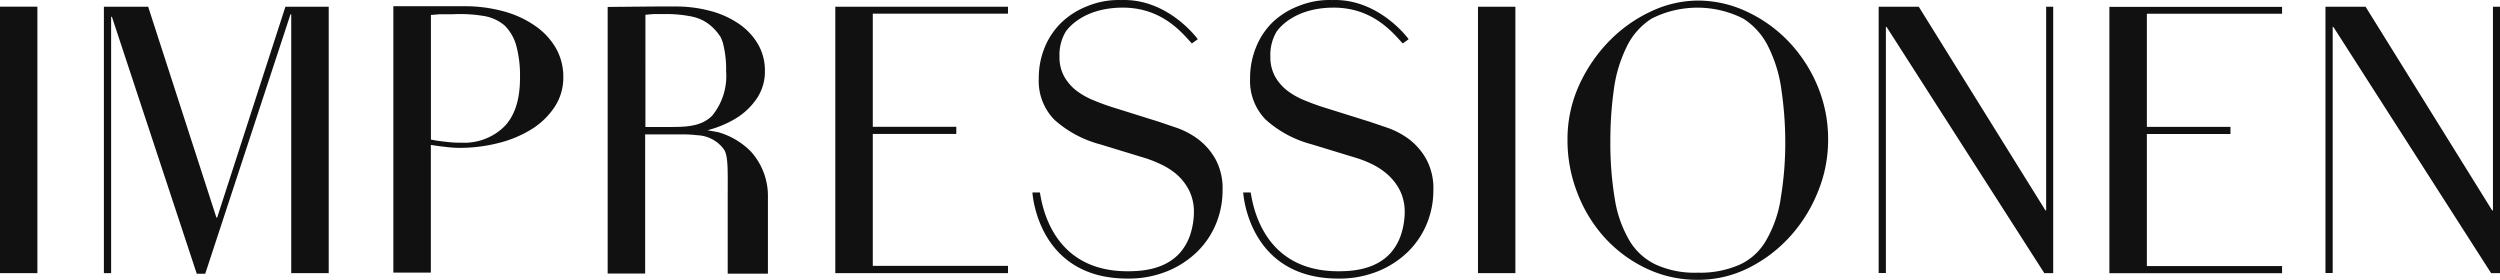
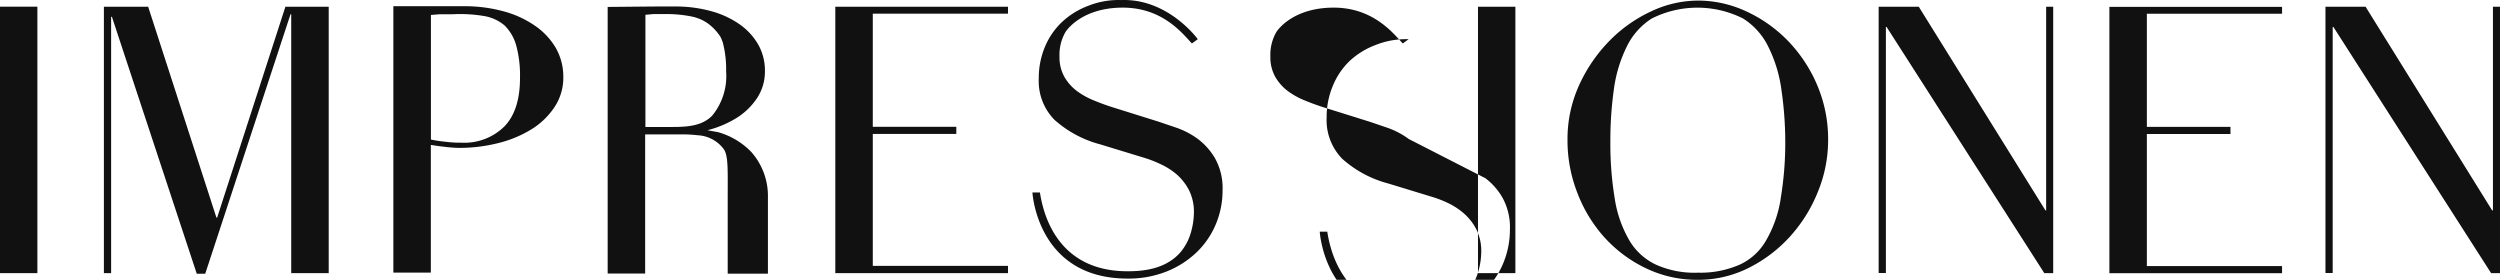
<svg xmlns="http://www.w3.org/2000/svg" viewBox="0 0 283.46 31.726">
  <title>Impressionen Logo</title>
-   <path style="fill:#111111" d="M239.17 30.976h19.58v-.81h-15.33v-14.97h9.48v-.81h-9.48V1.556h15.33v-.78h-19.58v30.2zM81.42 14.986l-1.21-.22a11.83 11.83 0 0 0 3.3-1.39 7.63 7.63 0 0 0 2.34-2.27 5.47 5.47 0 0 0 .88-3.07 5.94 5.94 0 0 0-.77-3 7.16 7.16 0 0 0-2.13-2.3 10.41 10.41 0 0 0-3.23-1.48 15.07 15.07 0 0 0-4.05-.52h-2.12c-.36 0-5.53.05-5.53.05v30.23h4.25v-15.78h4.27a16 16 0 0 1 1.7.1 3.91 3.91 0 0 1 2.9 1.52c.58.7.49 2.46.49 5.67v8.5h4.56v-8.65a7.51 7.51 0 0 0-1.91-5.17 8.41 8.41 0 0 0-3.74-2.22zm-5.13-.59h-3.11V1.676l.9-.08h1.33a14.2 14.2 0 0 1 3.17.31 5.23 5.23 0 0 1 1.06.38 4.719 4.719 0 0 1 .42.24 3.91 3.91 0 0 1 .37.26 5.86 5.86 0 0 1 1.26 1.39 5.3 5.3 0 0 1 .26.63 11.78 11.78 0 0 1 .38 3.27 7.07 7.07 0 0 1-1.59 5.05c-1.08 1.08-2.56 1.27-4.45 1.27zM232 23.856h-.08L217.56.766h-4.55v30.19h.82v-27.9h.08l17.88 27.91h1.01V.766h-.8v23.09zM282.66.766v23.09h-.09L268.22.766h-4.55v30.19h.82v-27.9h.08l17.88 27.91h1.01V.766h-.8zM167.58.766h4.24v30.2h-4.24zM0 .756h4.24v30.21H0zM24.62 24.676h-.08L16.8.766h-5.02v30.2h.82V1.906h.09l9.62 29.13h.96l9.67-29.42h.08v29.35h4.25V.766h-4.91l-7.74 23.91zM60.64 2.906a11.51 11.51 0 0 0-3.57-1.63 16.67 16.67 0 0 0-4.48-.57H44.6v30.2h4.25v-14.48q.72.13 1.66.23a14 14 0 0 0 1.53.11 17.91 17.91 0 0 0 4.48-.55 13.07 13.07 0 0 0 3.76-1.57 8.42 8.42 0 0 0 2.59-2.5 6 6 0 0 0 1-3.4 6.57 6.57 0 0 0-.85-3.31 7.91 7.91 0 0 0-2.38-2.53zm-3.44 11.42a6.46 6.46 0 0 1-4.9 1.85 11.433 11.433 0 0 1-1.66-.09 17 17 0 0 1-1.78-.26V1.696l1-.08h1.46a16.56 16.56 0 0 1 3.5.19 4.86 4.86 0 0 1 2.38 1.07 5.12 5.12 0 0 1 1.34 2.31 13 13 0 0 1 .42 3.61q.01 3.69-1.76 5.53zM135.83 15.766a9.18 9.18 0 0 0-2.4-1.27l-2-.68-5.14-1.61q-1.1-.34-2.19-.79a8.64 8.64 0 0 1-2-1.1 5.35 5.35 0 0 1-1.42-1.61 4.55 4.55 0 0 1-.55-2.31 5.14 5.14 0 0 1 .7-2.8c.44-.64 2.24-2.67 6.31-2.73 4.65-.07 6.94 2.94 8 4.06l.67-.48s-3.33-4.63-8.68-4.44a9.27 9.27 0 0 0-3.76.66 8.9 8.9 0 0 0-3 1.87 8.28 8.28 0 0 0-1.91 2.82 9.14 9.14 0 0 0-.68 3.54 6.27 6.27 0 0 0 1.76 4.67 12.57 12.57 0 0 0 5.2 2.8l4.88 1.49a12.81 12.81 0 0 1 1.89.72 7.9 7.9 0 0 1 1.91 1.2 6.12 6.12 0 0 1 1.4 1.8 5.47 5.47 0 0 1 .55 2.55 8.32 8.32 0 0 1-.34 2.23 6 6 0 0 1-1.19 2.25c-1.74 2-4.45 2.15-6 2.15-8.48 0-9.67-7.38-9.93-8.93h-.85s.53 9.76 10.78 9.76a11.65 11.65 0 0 0 4.5-.83 10.53 10.53 0 0 0 3.4-2.21 9.51 9.51 0 0 0 2.14-3.18 9.89 9.89 0 0 0 .74-3.8 6.92 6.92 0 0 0-.83-3.57 7.37 7.37 0 0 0-1.96-2.23zM159.74 15.766a9.21 9.21 0 0 0-2.4-1.27l-2-.68-5.14-1.61q-1.1-.34-2.19-.79a8.64 8.64 0 0 1-2-1.1 5.35 5.35 0 0 1-1.42-1.61 4.55 4.55 0 0 1-.55-2.31 5.14 5.14 0 0 1 .7-2.8c.44-.64 2.24-2.67 6.31-2.73 4.65-.07 6.94 2.94 8 4.06l.67-.48s-3.33-4.63-8.68-4.44a9.27 9.27 0 0 0-3.76.66 8.9 8.9 0 0 0-3 1.87 8.28 8.28 0 0 0-1.86 2.81 9.14 9.14 0 0 0-.68 3.54 6.27 6.27 0 0 0 1.76 4.67 12.57 12.57 0 0 0 5.2 2.8l4.88 1.49a12.81 12.81 0 0 1 1.89.72 7.92 7.92 0 0 1 1.85 1.21 6.12 6.12 0 0 1 1.4 1.8 5.47 5.47 0 0 1 .55 2.55 8.32 8.32 0 0 1-.34 2.23 6 6 0 0 1-1.19 2.25c-1.74 2-4.45 2.15-6 2.15-8.48 0-9.67-7.38-9.93-8.93h-.85s.53 9.76 10.78 9.76a11.65 11.65 0 0 0 4.5-.83 10.53 10.53 0 0 0 3.4-2.21 9.51 9.51 0 0 0 2.14-3.18 9.89 9.89 0 0 0 .74-3.8 6.92 6.92 0 0 0-.83-3.57 7.37 7.37 0 0 0-1.95-2.23zM202.7 4.606a15.73 15.73 0 0 0-4.73-3.33 13 13 0 0 0-5.46-1.21 12.52 12.52 0 0 0-5.27 1.21 16.06 16.06 0 0 0-4.73 3.33 17.51 17.51 0 0 0-3.44 5 14.77 14.77 0 0 0-1.34 6.3 16.34 16.34 0 0 0 1.1 5.92 16.1 16.1 0 0 0 3.08 5.08 15.14 15.14 0 0 0 4.69 3.5 13.36 13.36 0 0 0 5.9 1.32 12.71 12.71 0 0 0 5.79-1.36 15.93 15.93 0 0 0 4.69-3.57 16.87 16.87 0 0 0 3.14-5.05 15.44 15.44 0 0 0 1.16-5.84 15.64 15.64 0 0 0-1.25-6.28 16.46 16.46 0 0 0-3.33-5.02zm-.81 18a13.43 13.43 0 0 1-1.7 4.75 6.62 6.62 0 0 1-2.91 2.64 11.08 11.08 0 0 1-4.77.92 10.65 10.65 0 0 1-4.71-.89 6.92 6.92 0 0 1-3-2.67 13.41 13.41 0 0 1-1.7-4.75 38.311 38.311 0 0 1-.51-6.67 41 41 0 0 1 .38-5.67 15.53 15.53 0 0 1 1.45-4.92 7.81 7.81 0 0 1 2.85-3.24 11.51 11.51 0 0 1 10.38 0 7.85 7.85 0 0 1 2.87 3.24 15.5 15.5 0 0 1 1.47 4.88 41 41 0 0 1 .43 5.68 38.22 38.22 0 0 1-.53 6.66zM94.71 30.966h19.58v-.82H98.96v-14.96h9.47v-.81h-9.47V1.546h15.33v-.78H94.71v30.2z" />
+   <path style="fill:#111111" d="M239.17 30.976h19.58v-.81h-15.33v-14.97h9.48v-.81h-9.48V1.556h15.33v-.78h-19.58v30.2zM81.42 14.986l-1.21-.22a11.83 11.83 0 0 0 3.3-1.39 7.63 7.63 0 0 0 2.34-2.27 5.47 5.47 0 0 0 .88-3.07 5.94 5.94 0 0 0-.77-3 7.16 7.16 0 0 0-2.13-2.3 10.41 10.41 0 0 0-3.23-1.48 15.07 15.07 0 0 0-4.05-.52h-2.12c-.36 0-5.53.05-5.53.05v30.23h4.25v-15.78h4.27a16 16 0 0 1 1.7.1 3.91 3.91 0 0 1 2.9 1.52c.58.7.49 2.46.49 5.67v8.5h4.56v-8.65a7.51 7.51 0 0 0-1.91-5.17 8.41 8.41 0 0 0-3.74-2.22zm-5.13-.59h-3.11V1.676l.9-.08h1.33a14.2 14.2 0 0 1 3.17.31 5.23 5.23 0 0 1 1.06.38 4.719 4.719 0 0 1 .42.24 3.91 3.91 0 0 1 .37.26 5.86 5.86 0 0 1 1.26 1.39 5.3 5.3 0 0 1 .26.63 11.78 11.78 0 0 1 .38 3.27 7.07 7.07 0 0 1-1.59 5.05c-1.08 1.08-2.56 1.27-4.45 1.27zM232 23.856h-.08L217.56.766h-4.55v30.19h.82v-27.9h.08l17.88 27.91h1.01V.766h-.8v23.09zM282.66.766v23.09h-.09L268.22.766h-4.55v30.19h.82v-27.9h.08l17.88 27.91h1.01V.766h-.8zM167.58.766h4.24v30.2h-4.24zM0 .756h4.24v30.21H0zM24.62 24.676h-.08L16.8.766h-5.02v30.2h.82V1.906h.09l9.62 29.13h.96l9.67-29.42h.08v29.35h4.25V.766h-4.91l-7.74 23.91zM60.64 2.906a11.51 11.51 0 0 0-3.57-1.63 16.67 16.67 0 0 0-4.48-.57H44.6v30.2h4.25v-14.48q.72.13 1.66.23a14 14 0 0 0 1.53.11 17.91 17.91 0 0 0 4.48-.55 13.07 13.07 0 0 0 3.76-1.57 8.42 8.42 0 0 0 2.59-2.5 6 6 0 0 0 1-3.4 6.57 6.57 0 0 0-.85-3.31 7.91 7.91 0 0 0-2.38-2.53zm-3.44 11.42a6.46 6.46 0 0 1-4.9 1.85 11.433 11.433 0 0 1-1.66-.09 17 17 0 0 1-1.78-.26V1.696l1-.08h1.46a16.56 16.56 0 0 1 3.5.19 4.86 4.86 0 0 1 2.38 1.07 5.12 5.12 0 0 1 1.34 2.31 13 13 0 0 1 .42 3.61q.01 3.69-1.76 5.53zM135.83 15.766a9.18 9.18 0 0 0-2.4-1.27l-2-.68-5.14-1.61q-1.1-.34-2.19-.79a8.64 8.64 0 0 1-2-1.1 5.35 5.35 0 0 1-1.42-1.61 4.55 4.55 0 0 1-.55-2.31 5.14 5.14 0 0 1 .7-2.8c.44-.64 2.24-2.67 6.31-2.73 4.65-.07 6.94 2.94 8 4.06l.67-.48s-3.33-4.63-8.68-4.44a9.27 9.27 0 0 0-3.76.66 8.9 8.9 0 0 0-3 1.87 8.28 8.28 0 0 0-1.91 2.82 9.14 9.14 0 0 0-.68 3.54 6.27 6.27 0 0 0 1.76 4.67 12.57 12.57 0 0 0 5.2 2.8l4.88 1.49a12.81 12.81 0 0 1 1.89.72 7.9 7.9 0 0 1 1.91 1.2 6.12 6.12 0 0 1 1.4 1.8 5.47 5.47 0 0 1 .55 2.55 8.32 8.32 0 0 1-.34 2.23 6 6 0 0 1-1.19 2.25c-1.74 2-4.45 2.15-6 2.15-8.48 0-9.67-7.38-9.93-8.93h-.85s.53 9.76 10.78 9.76a11.65 11.65 0 0 0 4.5-.83 10.53 10.53 0 0 0 3.4-2.21 9.51 9.51 0 0 0 2.14-3.18 9.89 9.89 0 0 0 .74-3.8 6.92 6.92 0 0 0-.83-3.57 7.37 7.37 0 0 0-1.96-2.23zM159.74 15.766a9.21 9.21 0 0 0-2.4-1.27l-2-.68-5.14-1.61q-1.1-.34-2.19-.79a8.64 8.64 0 0 1-2-1.1 5.35 5.35 0 0 1-1.42-1.61 4.55 4.55 0 0 1-.55-2.31 5.14 5.14 0 0 1 .7-2.8c.44-.64 2.24-2.67 6.31-2.73 4.65-.07 6.94 2.94 8 4.06l.67-.48a9.27 9.27 0 0 0-3.76.66 8.9 8.9 0 0 0-3 1.87 8.28 8.28 0 0 0-1.86 2.81 9.14 9.14 0 0 0-.68 3.54 6.27 6.27 0 0 0 1.76 4.67 12.57 12.57 0 0 0 5.2 2.8l4.88 1.49a12.81 12.81 0 0 1 1.89.72 7.92 7.92 0 0 1 1.85 1.21 6.12 6.12 0 0 1 1.4 1.8 5.47 5.47 0 0 1 .55 2.55 8.32 8.32 0 0 1-.34 2.23 6 6 0 0 1-1.19 2.25c-1.74 2-4.45 2.15-6 2.15-8.48 0-9.67-7.38-9.93-8.93h-.85s.53 9.76 10.78 9.76a11.65 11.65 0 0 0 4.5-.83 10.53 10.53 0 0 0 3.4-2.21 9.51 9.51 0 0 0 2.14-3.18 9.89 9.89 0 0 0 .74-3.8 6.92 6.92 0 0 0-.83-3.57 7.37 7.37 0 0 0-1.95-2.23zM202.7 4.606a15.73 15.73 0 0 0-4.73-3.33 13 13 0 0 0-5.46-1.21 12.52 12.52 0 0 0-5.27 1.21 16.06 16.06 0 0 0-4.73 3.33 17.51 17.51 0 0 0-3.44 5 14.77 14.77 0 0 0-1.34 6.3 16.34 16.34 0 0 0 1.1 5.92 16.1 16.1 0 0 0 3.08 5.08 15.14 15.14 0 0 0 4.69 3.5 13.36 13.36 0 0 0 5.9 1.32 12.71 12.71 0 0 0 5.79-1.36 15.93 15.93 0 0 0 4.69-3.57 16.87 16.87 0 0 0 3.14-5.05 15.44 15.44 0 0 0 1.16-5.84 15.64 15.64 0 0 0-1.25-6.28 16.46 16.46 0 0 0-3.33-5.02zm-.81 18a13.43 13.43 0 0 1-1.7 4.75 6.62 6.62 0 0 1-2.91 2.64 11.08 11.08 0 0 1-4.77.92 10.65 10.65 0 0 1-4.71-.89 6.92 6.92 0 0 1-3-2.67 13.41 13.41 0 0 1-1.7-4.75 38.311 38.311 0 0 1-.51-6.67 41 41 0 0 1 .38-5.67 15.53 15.53 0 0 1 1.45-4.92 7.81 7.81 0 0 1 2.85-3.24 11.51 11.51 0 0 1 10.38 0 7.85 7.85 0 0 1 2.87 3.24 15.5 15.5 0 0 1 1.47 4.88 41 41 0 0 1 .43 5.68 38.22 38.22 0 0 1-.53 6.66zM94.71 30.966h19.58v-.82H98.96v-14.96h9.47v-.81h-9.47V1.546h15.33v-.78H94.71v30.2z" />
</svg>